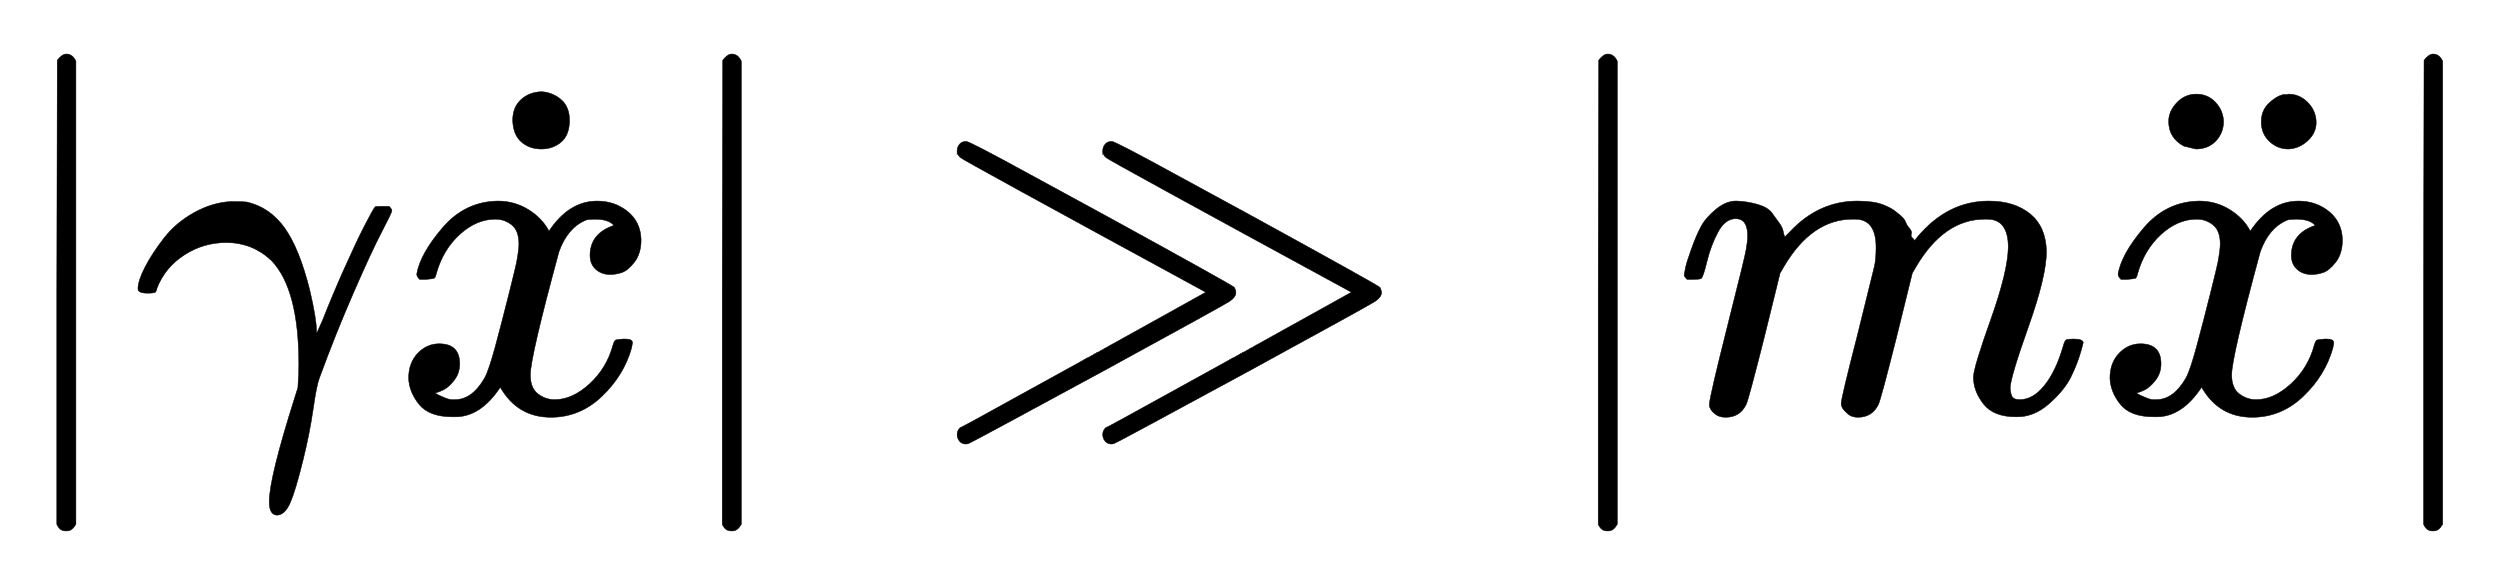
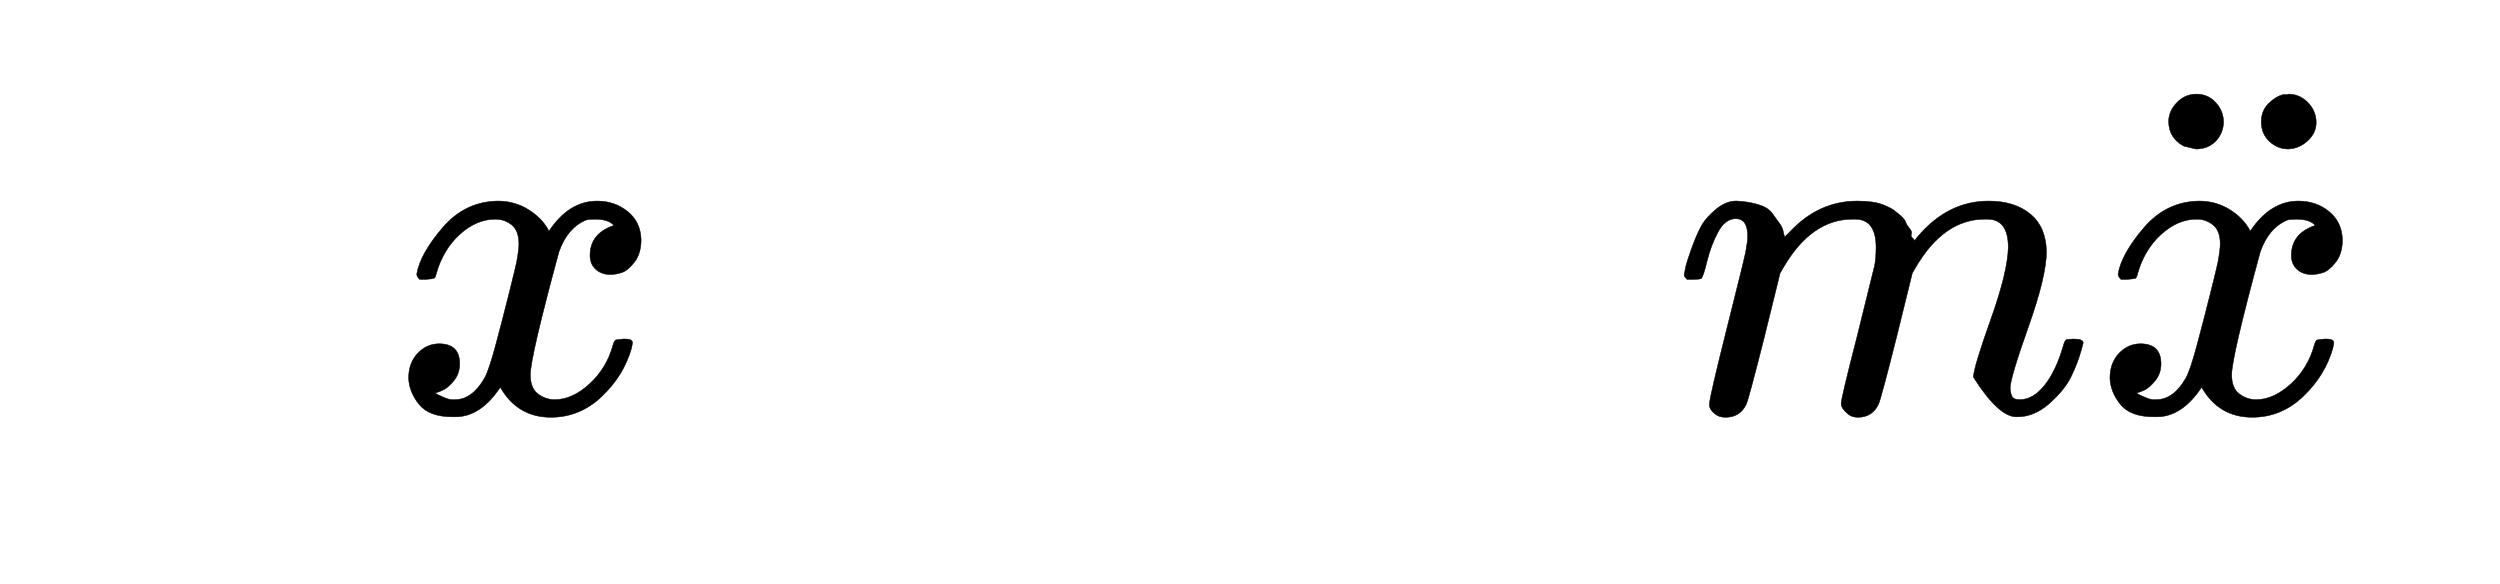
<svg xmlns="http://www.w3.org/2000/svg" xmlns:xlink="http://www.w3.org/1999/xlink" width="12.164ex" height="2.843ex" style="vertical-align: -0.838ex;" viewBox="0 -863.1 5237.1 1223.9" role="img" focusable="false" aria-labelledby="MathJax-SVG-1-Title">
  <title id="MathJax-SVG-1-Title">{\displaystyle \left\vert \gamma {\dot {x}}\right\vert \gg \left\vert m{\ddot {x}}\right\vert }</title>
  <defs aria-hidden="true">
-     <path stroke-width="1" id="E1-MJMAIN-7C" d="M139 -249H137Q125 -249 119 -235V251L120 737Q130 750 139 750Q152 750 159 735V-235Q151 -249 141 -249H139Z" />
-     <path stroke-width="1" id="E1-MJMATHI-3B3" d="M31 249Q11 249 11 258Q11 275 26 304T66 365T129 418T206 441Q233 441 239 440Q287 429 318 386T371 255Q385 195 385 170Q385 166 386 166L398 193Q418 244 443 300T486 391T508 430Q510 431 524 431H537Q543 425 543 422Q543 418 522 378T463 251T391 71Q385 55 378 6T357 -100Q341 -165 330 -190T303 -216Q286 -216 286 -188Q286 -138 340 32L346 51L347 69Q348 79 348 100Q348 257 291 317Q251 355 196 355Q148 355 108 329T51 260Q49 251 47 251Q45 249 31 249Z" />
    <path stroke-width="1" id="E1-MJMATHI-78" d="M52 289Q59 331 106 386T222 442Q257 442 286 424T329 379Q371 442 430 442Q467 442 494 420T522 361Q522 332 508 314T481 292T458 288Q439 288 427 299T415 328Q415 374 465 391Q454 404 425 404Q412 404 406 402Q368 386 350 336Q290 115 290 78Q290 50 306 38T341 26Q378 26 414 59T463 140Q466 150 469 151T485 153H489Q504 153 504 145Q504 144 502 134Q486 77 440 33T333 -11Q263 -11 227 52Q186 -10 133 -10H127Q78 -10 57 16T35 71Q35 103 54 123T99 143Q142 143 142 101Q142 81 130 66T107 46T94 41L91 40Q91 39 97 36T113 29T132 26Q168 26 194 71Q203 87 217 139T245 247T261 313Q266 340 266 352Q266 380 251 392T217 404Q177 404 142 372T93 290Q91 281 88 280T72 278H58Q52 284 52 289Z" />
-     <path stroke-width="1" id="E1-MJMAIN-2D9" d="M190 609Q190 637 208 653T252 669Q275 667 292 652T309 609Q309 579 292 564T250 549Q225 549 208 564T190 609Z" />
-     <path stroke-width="1" id="E1-MJMAIN-226B" d="M55 539T55 547T60 561T74 567Q81 567 207 498Q297 449 365 412Q633 265 636 261Q639 255 639 250Q639 241 626 232Q614 224 365 88Q83 -65 79 -66Q76 -67 73 -67Q65 -67 60 -61T55 -47Q55 -39 61 -33Q62 -33 95 -15T193 39T320 109L321 110H322L323 111H324L325 112L326 113H327L329 114H330L331 115H332L333 116L334 117H335L336 118H337L338 119H339L340 120L341 121H342L343 122H344L345 123H346L347 124L348 125H349L351 126H352L353 127H354L355 128L356 129H357L358 130H359L360 131H361L362 132L363 133H364L365 134H366L367 135H368L369 136H370L371 137L372 138H373L374 139H375L376 140L378 141L576 251Q63 530 62 533Q55 539 55 547ZM360 539T360 547T365 561T379 567Q386 567 512 498Q602 449 670 412Q938 265 941 261Q944 255 944 250Q944 241 931 232Q919 224 670 88Q388 -65 384 -66Q381 -67 378 -67Q370 -67 365 -61T360 -47Q360 -39 366 -33Q367 -33 400 -15T498 39T625 109L626 110H627L628 111H629L630 112L631 113H632L634 114H635L636 115H637L638 116L639 117H640L641 118H642L643 119H644L645 120L646 121H647L648 122H649L650 123H651L652 124L653 125H654L656 126H657L658 127H659L660 128L661 129H662L663 130H664L665 131H666L667 132L668 133H669L670 134H671L672 135H673L674 136H675L676 137L677 138H678L679 139H680L681 140L683 141L881 251Q368 530 367 533Q360 539 360 547Z" />
-     <path stroke-width="1" id="E1-MJMATHI-6D" d="M21 287Q22 293 24 303T36 341T56 388T88 425T132 442T175 435T205 417T221 395T229 376L231 369Q231 367 232 367L243 378Q303 442 384 442Q401 442 415 440T441 433T460 423T475 411T485 398T493 385T497 373T500 364T502 357L510 367Q573 442 659 442Q713 442 746 415T780 336Q780 285 742 178T704 50Q705 36 709 31T724 26Q752 26 776 56T815 138Q818 149 821 151T837 153Q857 153 857 145Q857 144 853 130Q845 101 831 73T785 17T716 -10Q669 -10 648 17T627 73Q627 92 663 193T700 345Q700 404 656 404H651Q565 404 506 303L499 291L466 157Q433 26 428 16Q415 -11 385 -11Q372 -11 364 -4T353 8T350 18Q350 29 384 161L420 307Q423 322 423 345Q423 404 379 404H374Q288 404 229 303L222 291L189 157Q156 26 151 16Q138 -11 108 -11Q95 -11 87 -5T76 7T74 17Q74 30 112 181Q151 335 151 342Q154 357 154 369Q154 405 129 405Q107 405 92 377T69 316T57 280Q55 278 41 278H27Q21 284 21 287Z" />
+     <path stroke-width="1" id="E1-MJMATHI-6D" d="M21 287Q22 293 24 303T36 341T56 388T88 425T132 442T175 435T205 417T221 395T229 376L231 369Q231 367 232 367L243 378Q303 442 384 442Q401 442 415 440T441 433T460 423T475 411T485 398T493 385T497 373T500 364T502 357L510 367Q573 442 659 442Q713 442 746 415T780 336Q780 285 742 178T704 50Q705 36 709 31T724 26Q752 26 776 56T815 138Q818 149 821 151T837 153Q857 153 857 145Q857 144 853 130Q845 101 831 73T785 17T716 -10T627 73Q627 92 663 193T700 345Q700 404 656 404H651Q565 404 506 303L499 291L466 157Q433 26 428 16Q415 -11 385 -11Q372 -11 364 -4T353 8T350 18Q350 29 384 161L420 307Q423 322 423 345Q423 404 379 404H374Q288 404 229 303L222 291L189 157Q156 26 151 16Q138 -11 108 -11Q95 -11 87 -5T76 7T74 17Q74 30 112 181Q151 335 151 342Q154 357 154 369Q154 405 129 405Q107 405 92 377T69 316T57 280Q55 278 41 278H27Q21 284 21 287Z" />
    <path stroke-width="1" id="E1-MJMAIN-A8" d="M95 612Q95 633 112 651T153 669T193 652T210 612Q210 588 194 571T152 554L127 560Q95 577 95 612ZM289 611Q289 634 304 649T335 668Q336 668 340 668T346 669Q369 669 386 652T404 612T387 572T346 554Q323 554 306 570T289 611Z" />
  </defs>
  <g stroke="currentColor" fill="currentColor" stroke-width="0" transform="matrix(1 0 0 -1 0 0)" aria-hidden="true">
    <use xlink:href="#E1-MJMAIN-7C" x="0" y="0" />
    <g transform="translate(278,0)">
      <use xlink:href="#E1-MJMATHI-3B3" x="0" y="0" />
      <g transform="translate(543,0)">
        <use xlink:href="#E1-MJMATHI-78" x="0" y="0" />
        <use xlink:href="#E1-MJMAIN-2D9" x="63" y="2" />
      </g>
    </g>
    <use xlink:href="#E1-MJMAIN-7C" x="1394" y="0" />
    <use xlink:href="#E1-MJMAIN-226B" x="1950" y="0" />
    <g transform="translate(3229,0)">
      <use xlink:href="#E1-MJMAIN-7C" x="0" y="0" />
      <g transform="translate(278,0)">
        <use xlink:href="#E1-MJMATHI-6D" x="0" y="0" />
        <g transform="translate(878,0)">
          <use xlink:href="#E1-MJMATHI-78" x="0" y="0" />
          <use xlink:href="#E1-MJMAIN-A8" x="63" y="-3" />
        </g>
      </g>
      <use xlink:href="#E1-MJMAIN-7C" x="1729" y="0" />
    </g>
  </g>
</svg>